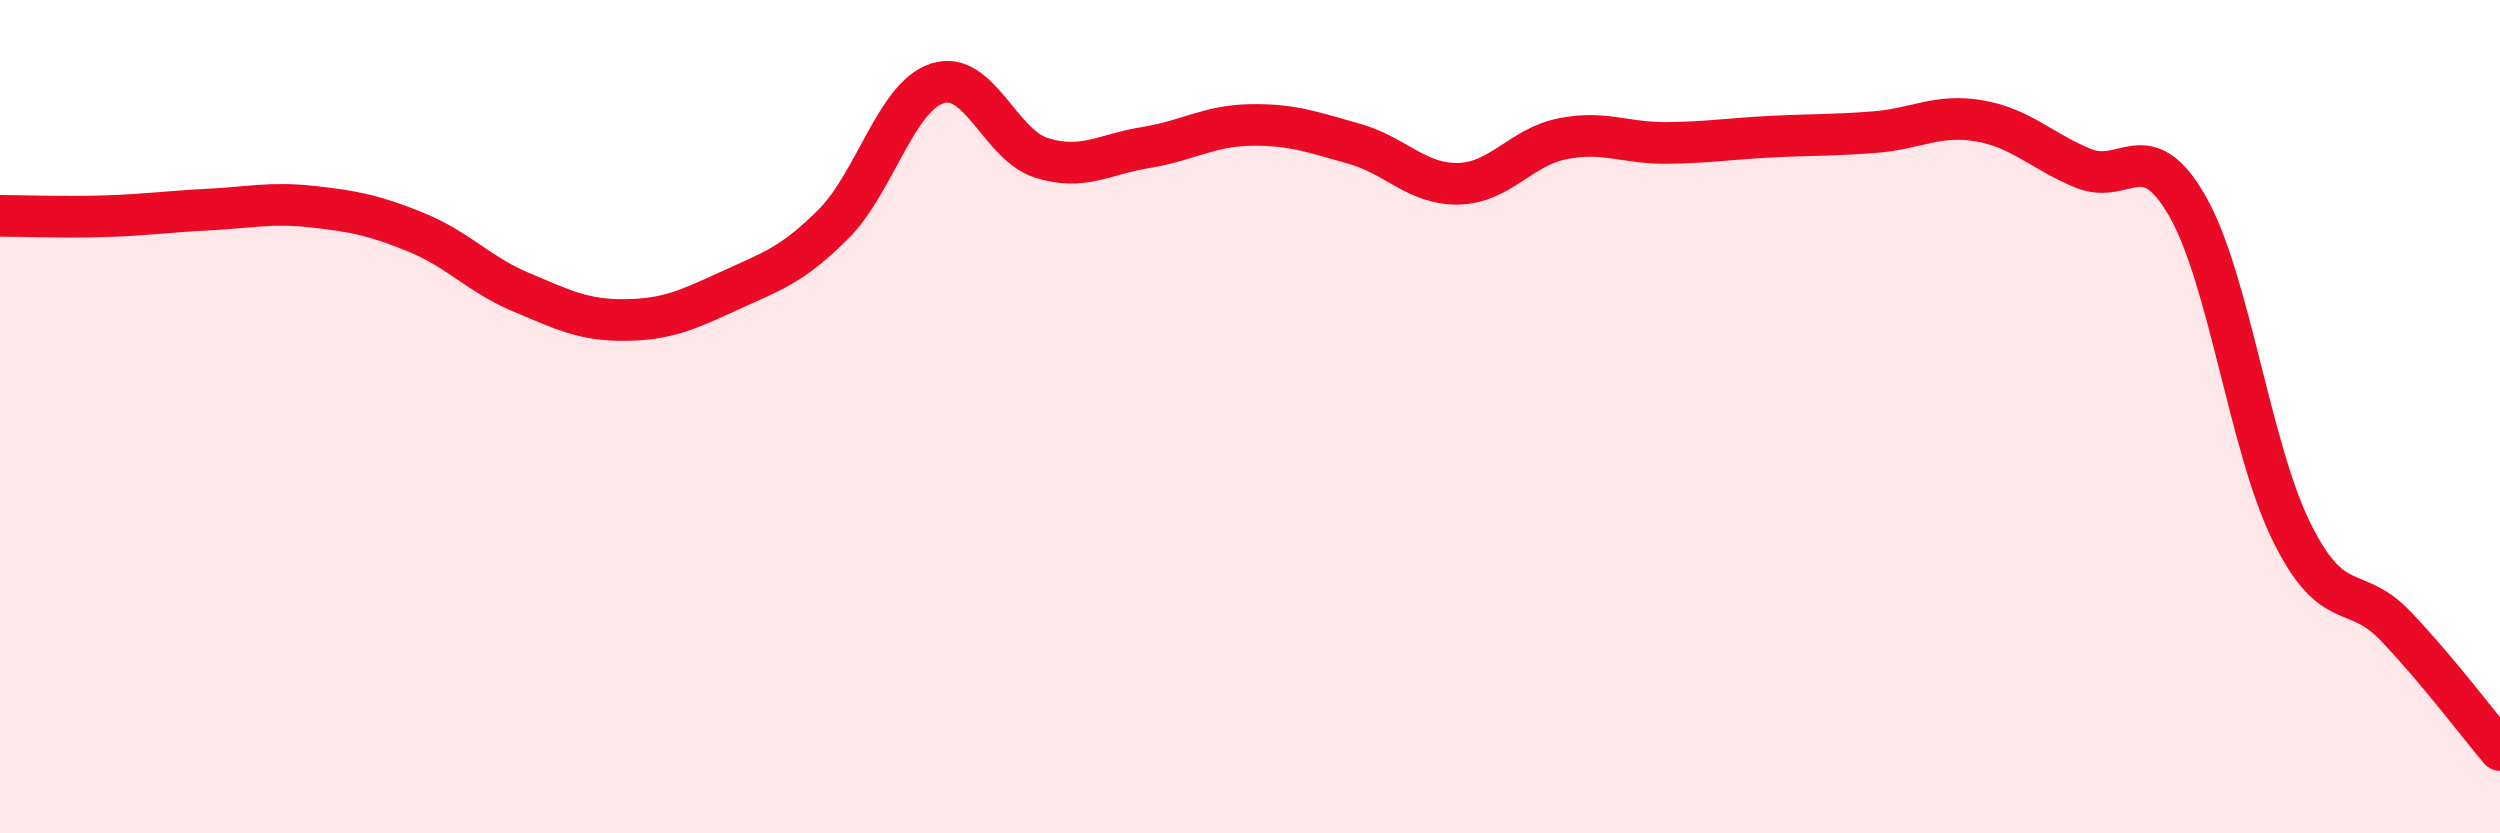
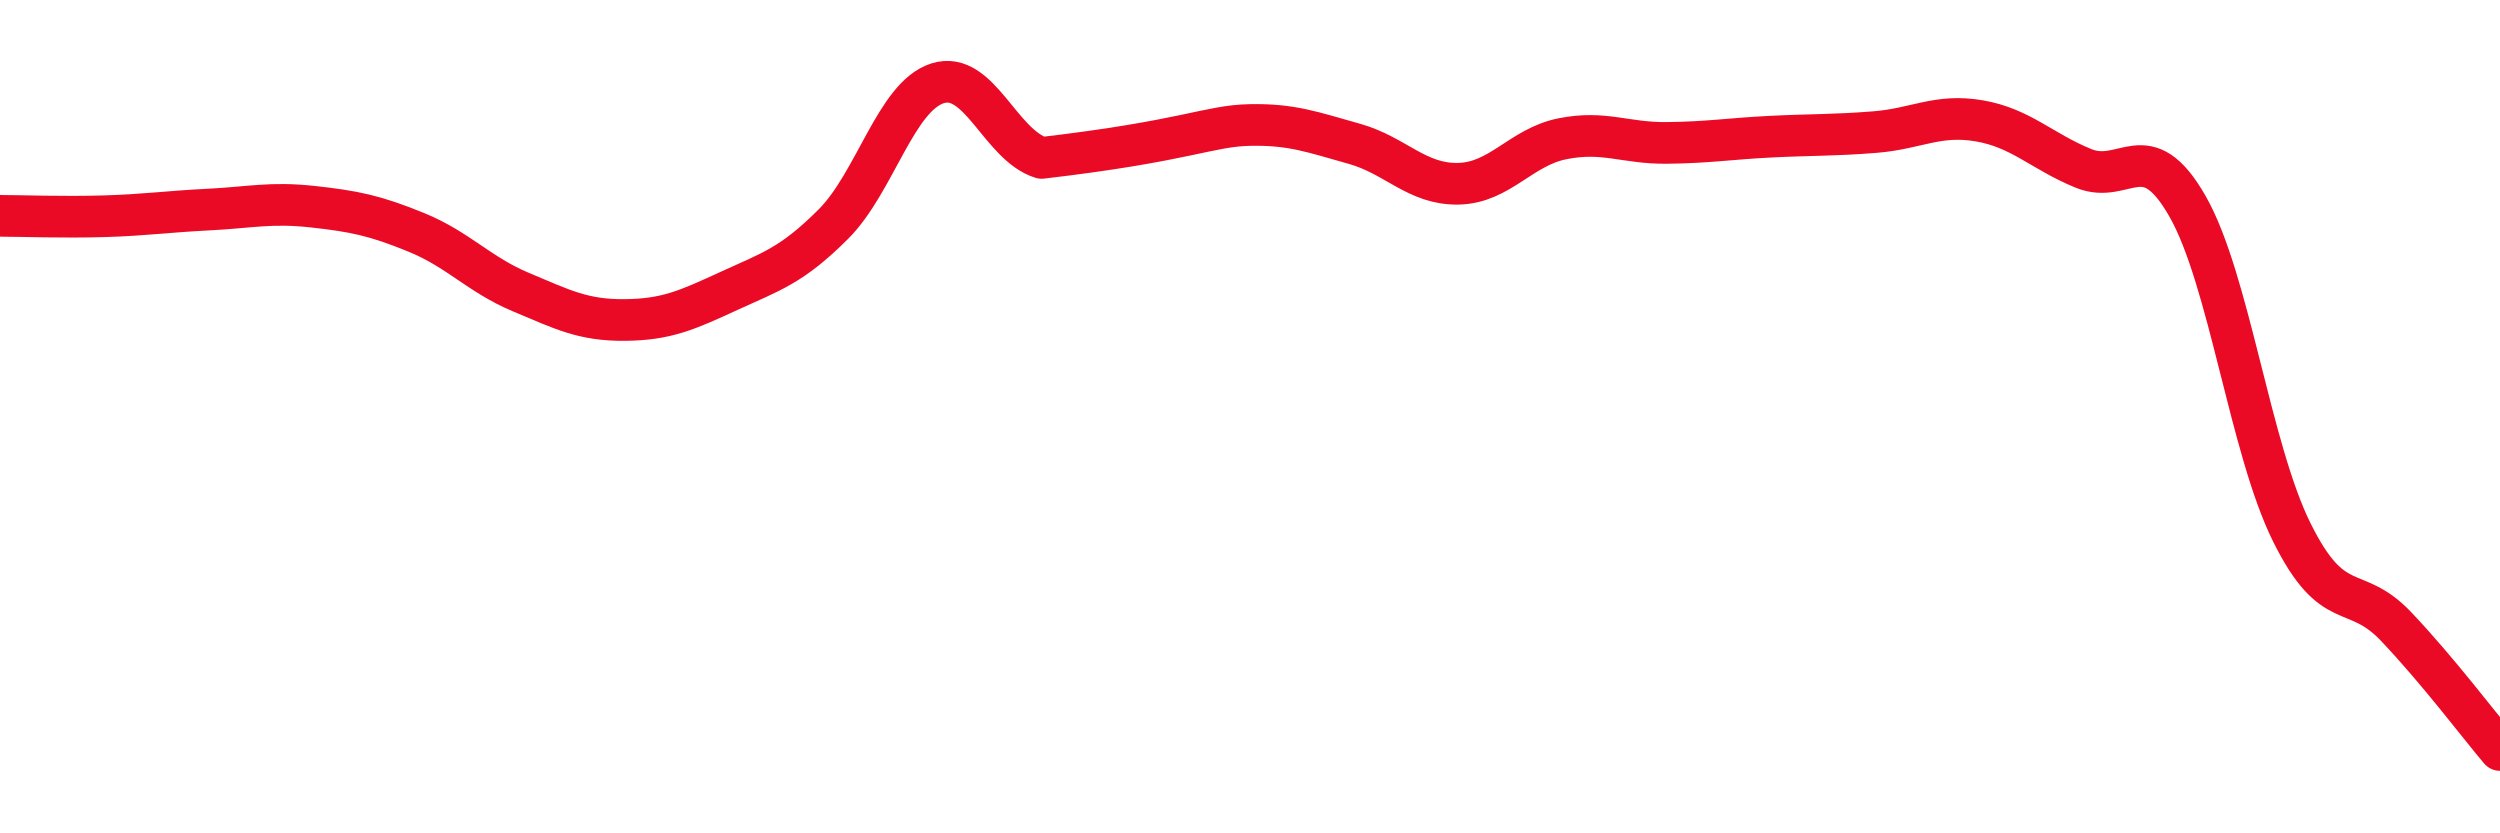
<svg xmlns="http://www.w3.org/2000/svg" width="60" height="20" viewBox="0 0 60 20">
-   <path d="M 0,5.18 C 0.5,5.18 1.5,5.22 2.5,5.19 C 3.5,5.16 4,5.08 5,5.03 C 6,4.98 6.5,4.85 7.5,4.96 C 8.5,5.07 9,5.17 10,5.58 C 11,5.99 11.5,6.59 12.5,7.01 C 13.5,7.43 14,7.69 15,7.68 C 16,7.67 16.5,7.44 17.5,6.98 C 18.5,6.52 19,6.38 20,5.38 C 21,4.38 21.5,2.32 22.5,2 C 23.5,1.68 24,3.48 25,3.79 C 26,4.1 26.5,3.7 27.5,3.54 C 28.5,3.38 29,3.02 30,3 C 31,2.98 31.5,3.17 32.5,3.45 C 33.5,3.73 34,4.43 35,4.41 C 36,4.39 36.5,3.53 37.5,3.33 C 38.5,3.13 39,3.44 40,3.43 C 41,3.42 41.5,3.33 42.5,3.28 C 43.5,3.23 44,3.25 45,3.17 C 46,3.09 46.5,2.73 47.5,2.9 C 48.5,3.07 49,3.63 50,4.04 C 51,4.45 51.5,3.2 52.5,4.95 C 53.5,6.7 54,10.75 55,12.77 C 56,14.79 56.5,13.98 57.5,15.03 C 58.5,16.08 59.5,17.41 60,18L60 20L0 20Z" fill="#EB0A25" opacity="0.1" stroke-linecap="round" stroke-linejoin="round" />
-   <path d="M 0,5.18 C 0.5,5.18 1.5,5.22 2.5,5.19 C 3.5,5.16 4,5.08 5,5.03 C 6,4.98 6.5,4.85 7.5,4.96 C 8.5,5.07 9,5.17 10,5.58 C 11,5.99 11.5,6.59 12.5,7.01 C 13.5,7.43 14,7.69 15,7.68 C 16,7.67 16.5,7.44 17.5,6.98 C 18.5,6.52 19,6.38 20,5.38 C 21,4.38 21.5,2.32 22.5,2 C 23.5,1.68 24,3.48 25,3.79 C 26,4.1 26.5,3.7 27.5,3.54 C 28.5,3.38 29,3.02 30,3 C 31,2.98 31.5,3.17 32.5,3.45 C 33.5,3.73 34,4.43 35,4.41 C 36,4.39 36.5,3.53 37.5,3.33 C 38.5,3.13 39,3.44 40,3.43 C 41,3.42 41.5,3.33 42.5,3.28 C 43.5,3.23 44,3.25 45,3.17 C 46,3.09 46.5,2.73 47.5,2.9 C 48.5,3.07 49,3.63 50,4.04 C 51,4.45 51.5,3.2 52.5,4.95 C 53.5,6.7 54,10.75 55,12.77 C 56,14.79 56.5,13.98 57.5,15.03 C 58.5,16.08 59.5,17.41 60,18" stroke="#EB0A25" stroke-width="1" fill="none" stroke-linecap="round" stroke-linejoin="round" />
+   <path d="M 0,5.18 C 0.5,5.18 1.5,5.22 2.5,5.19 C 3.5,5.16 4,5.08 5,5.03 C 6,4.98 6.5,4.85 7.5,4.96 C 8.5,5.07 9,5.17 10,5.58 C 11,5.99 11.5,6.59 12.5,7.01 C 13.5,7.43 14,7.69 15,7.68 C 16,7.67 16.5,7.44 17.5,6.98 C 18.5,6.52 19,6.38 20,5.38 C 21,4.38 21.5,2.32 22.5,2 C 23.5,1.68 24,3.48 25,3.79 C 28.5,3.38 29,3.02 30,3 C 31,2.98 31.5,3.17 32.5,3.45 C 33.5,3.73 34,4.43 35,4.41 C 36,4.39 36.5,3.53 37.5,3.33 C 38.5,3.13 39,3.44 40,3.43 C 41,3.42 41.5,3.33 42.5,3.28 C 43.5,3.23 44,3.25 45,3.17 C 46,3.09 46.5,2.73 47.5,2.9 C 48.5,3.07 49,3.63 50,4.04 C 51,4.45 51.5,3.2 52.5,4.95 C 53.5,6.7 54,10.75 55,12.77 C 56,14.79 56.5,13.98 57.5,15.03 C 58.5,16.08 59.5,17.41 60,18" stroke="#EB0A25" stroke-width="1" fill="none" stroke-linecap="round" stroke-linejoin="round" />
</svg>